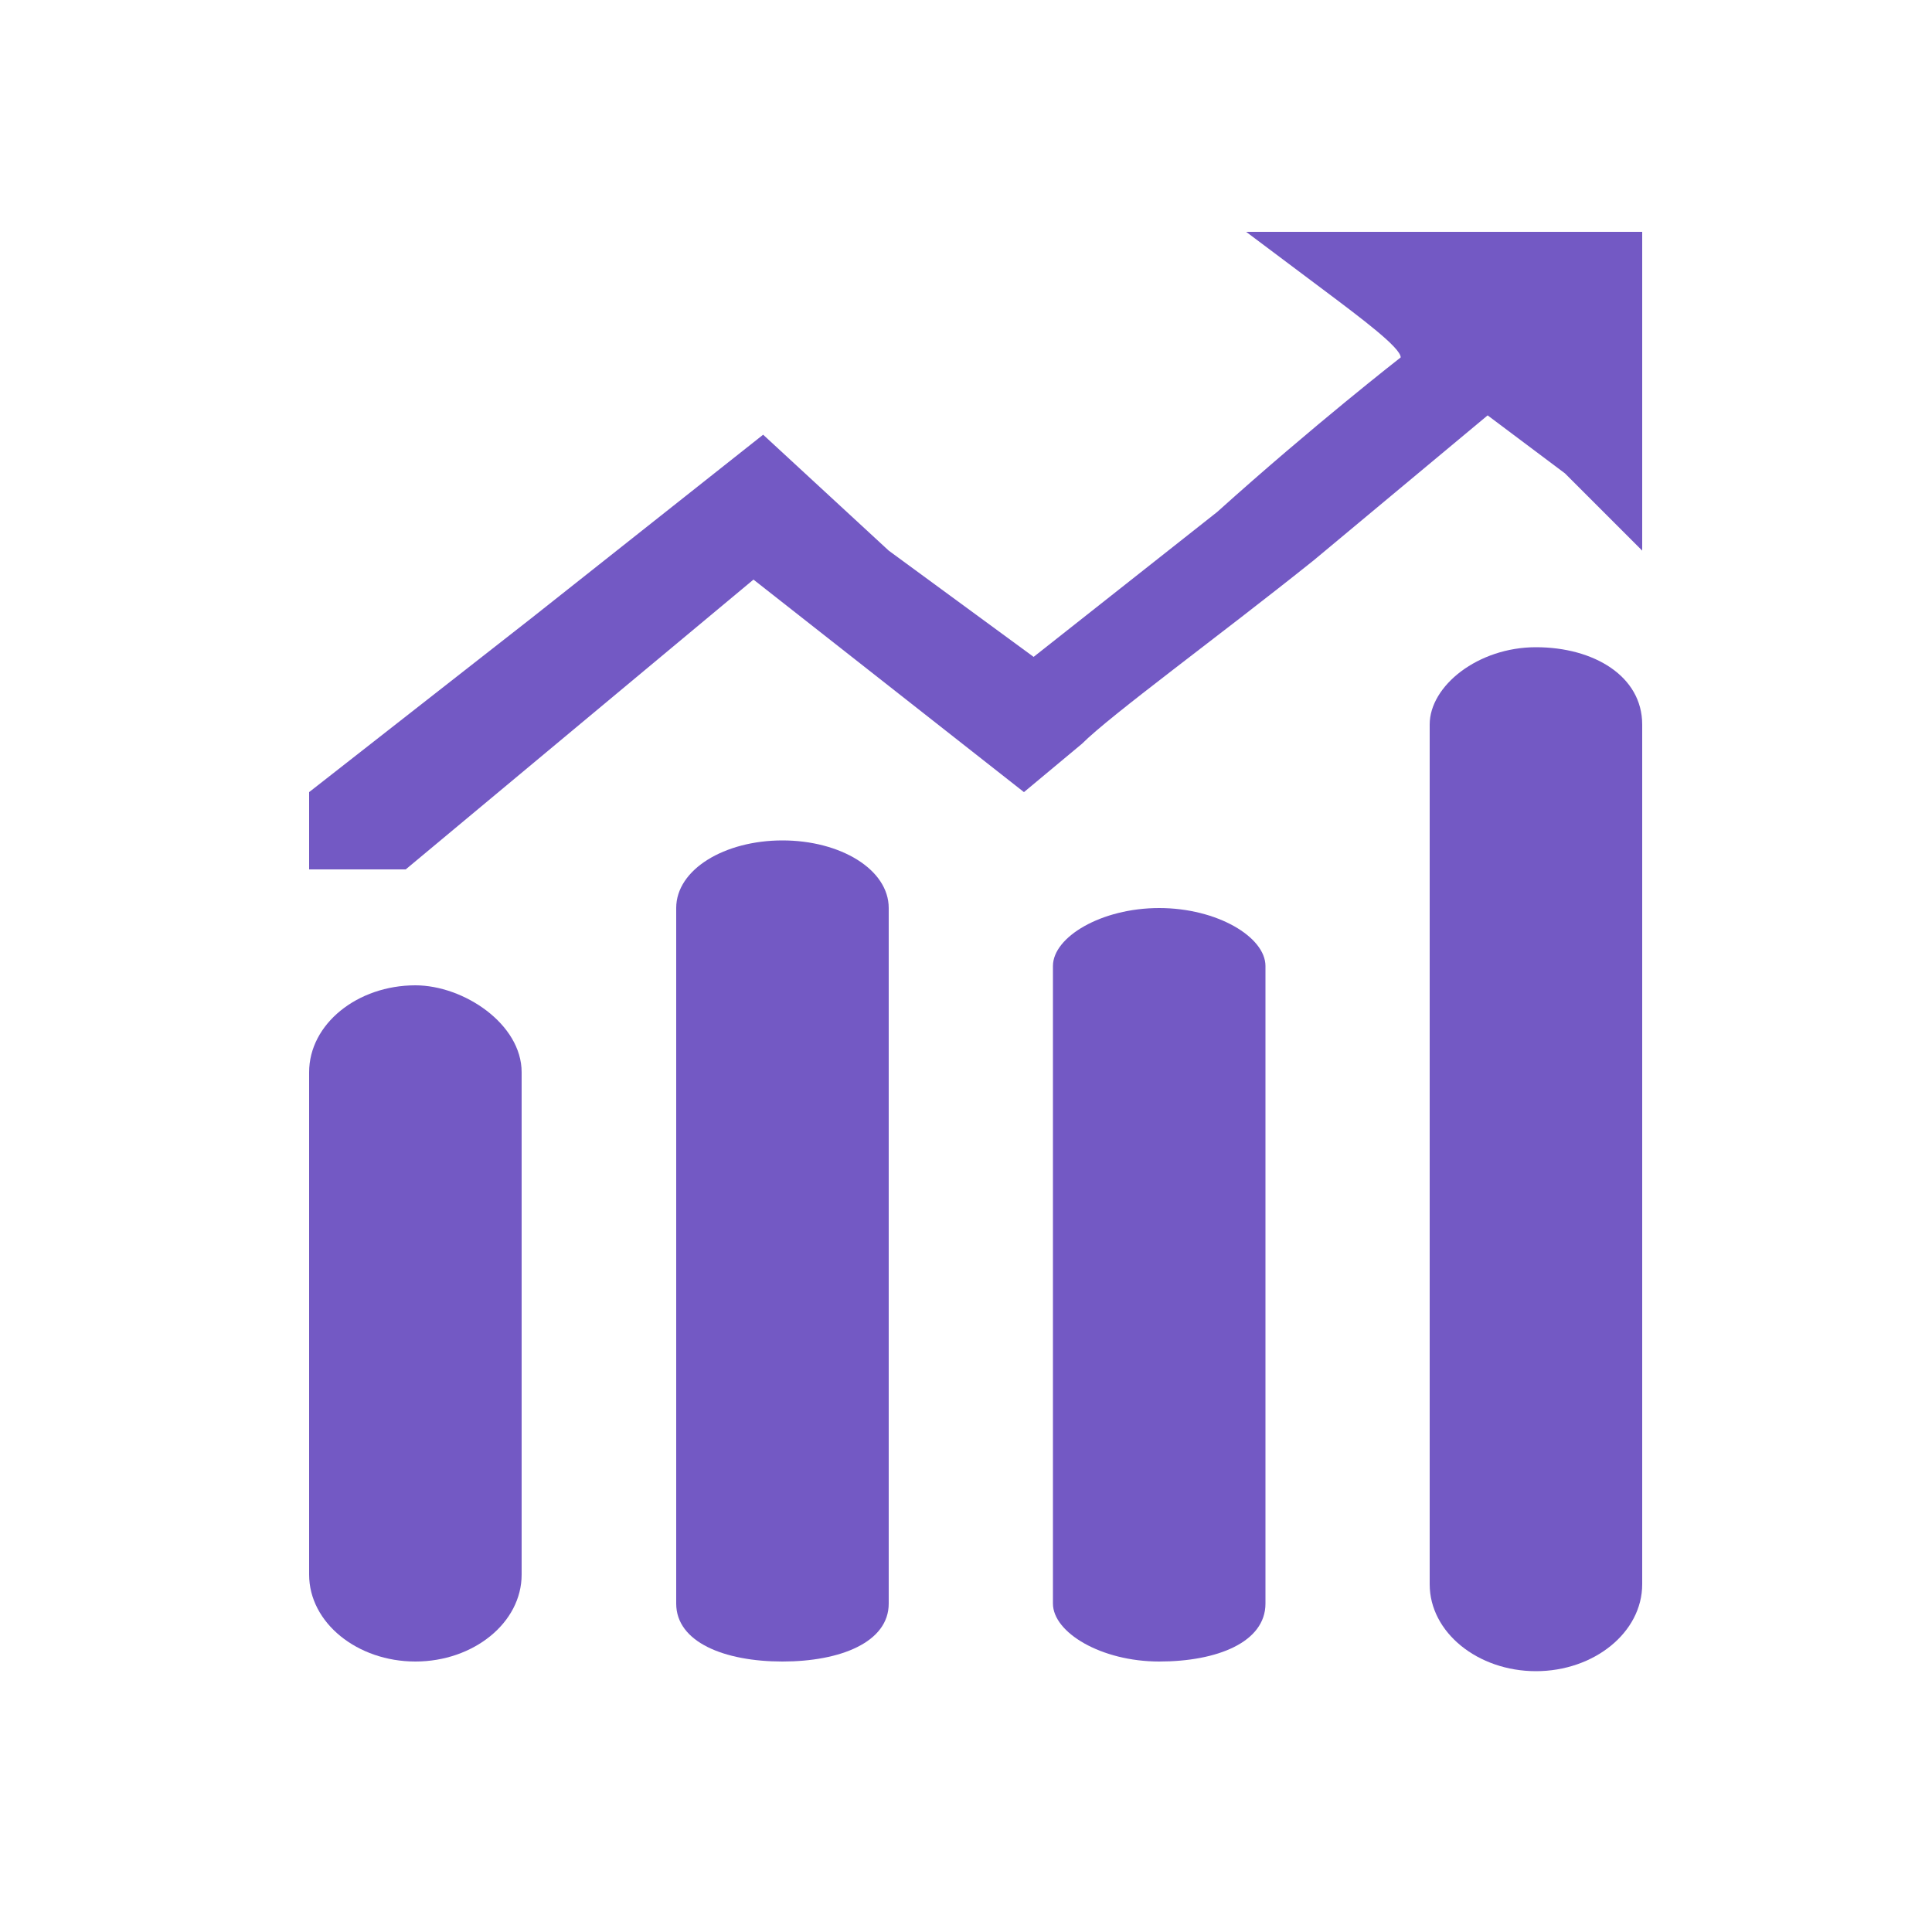
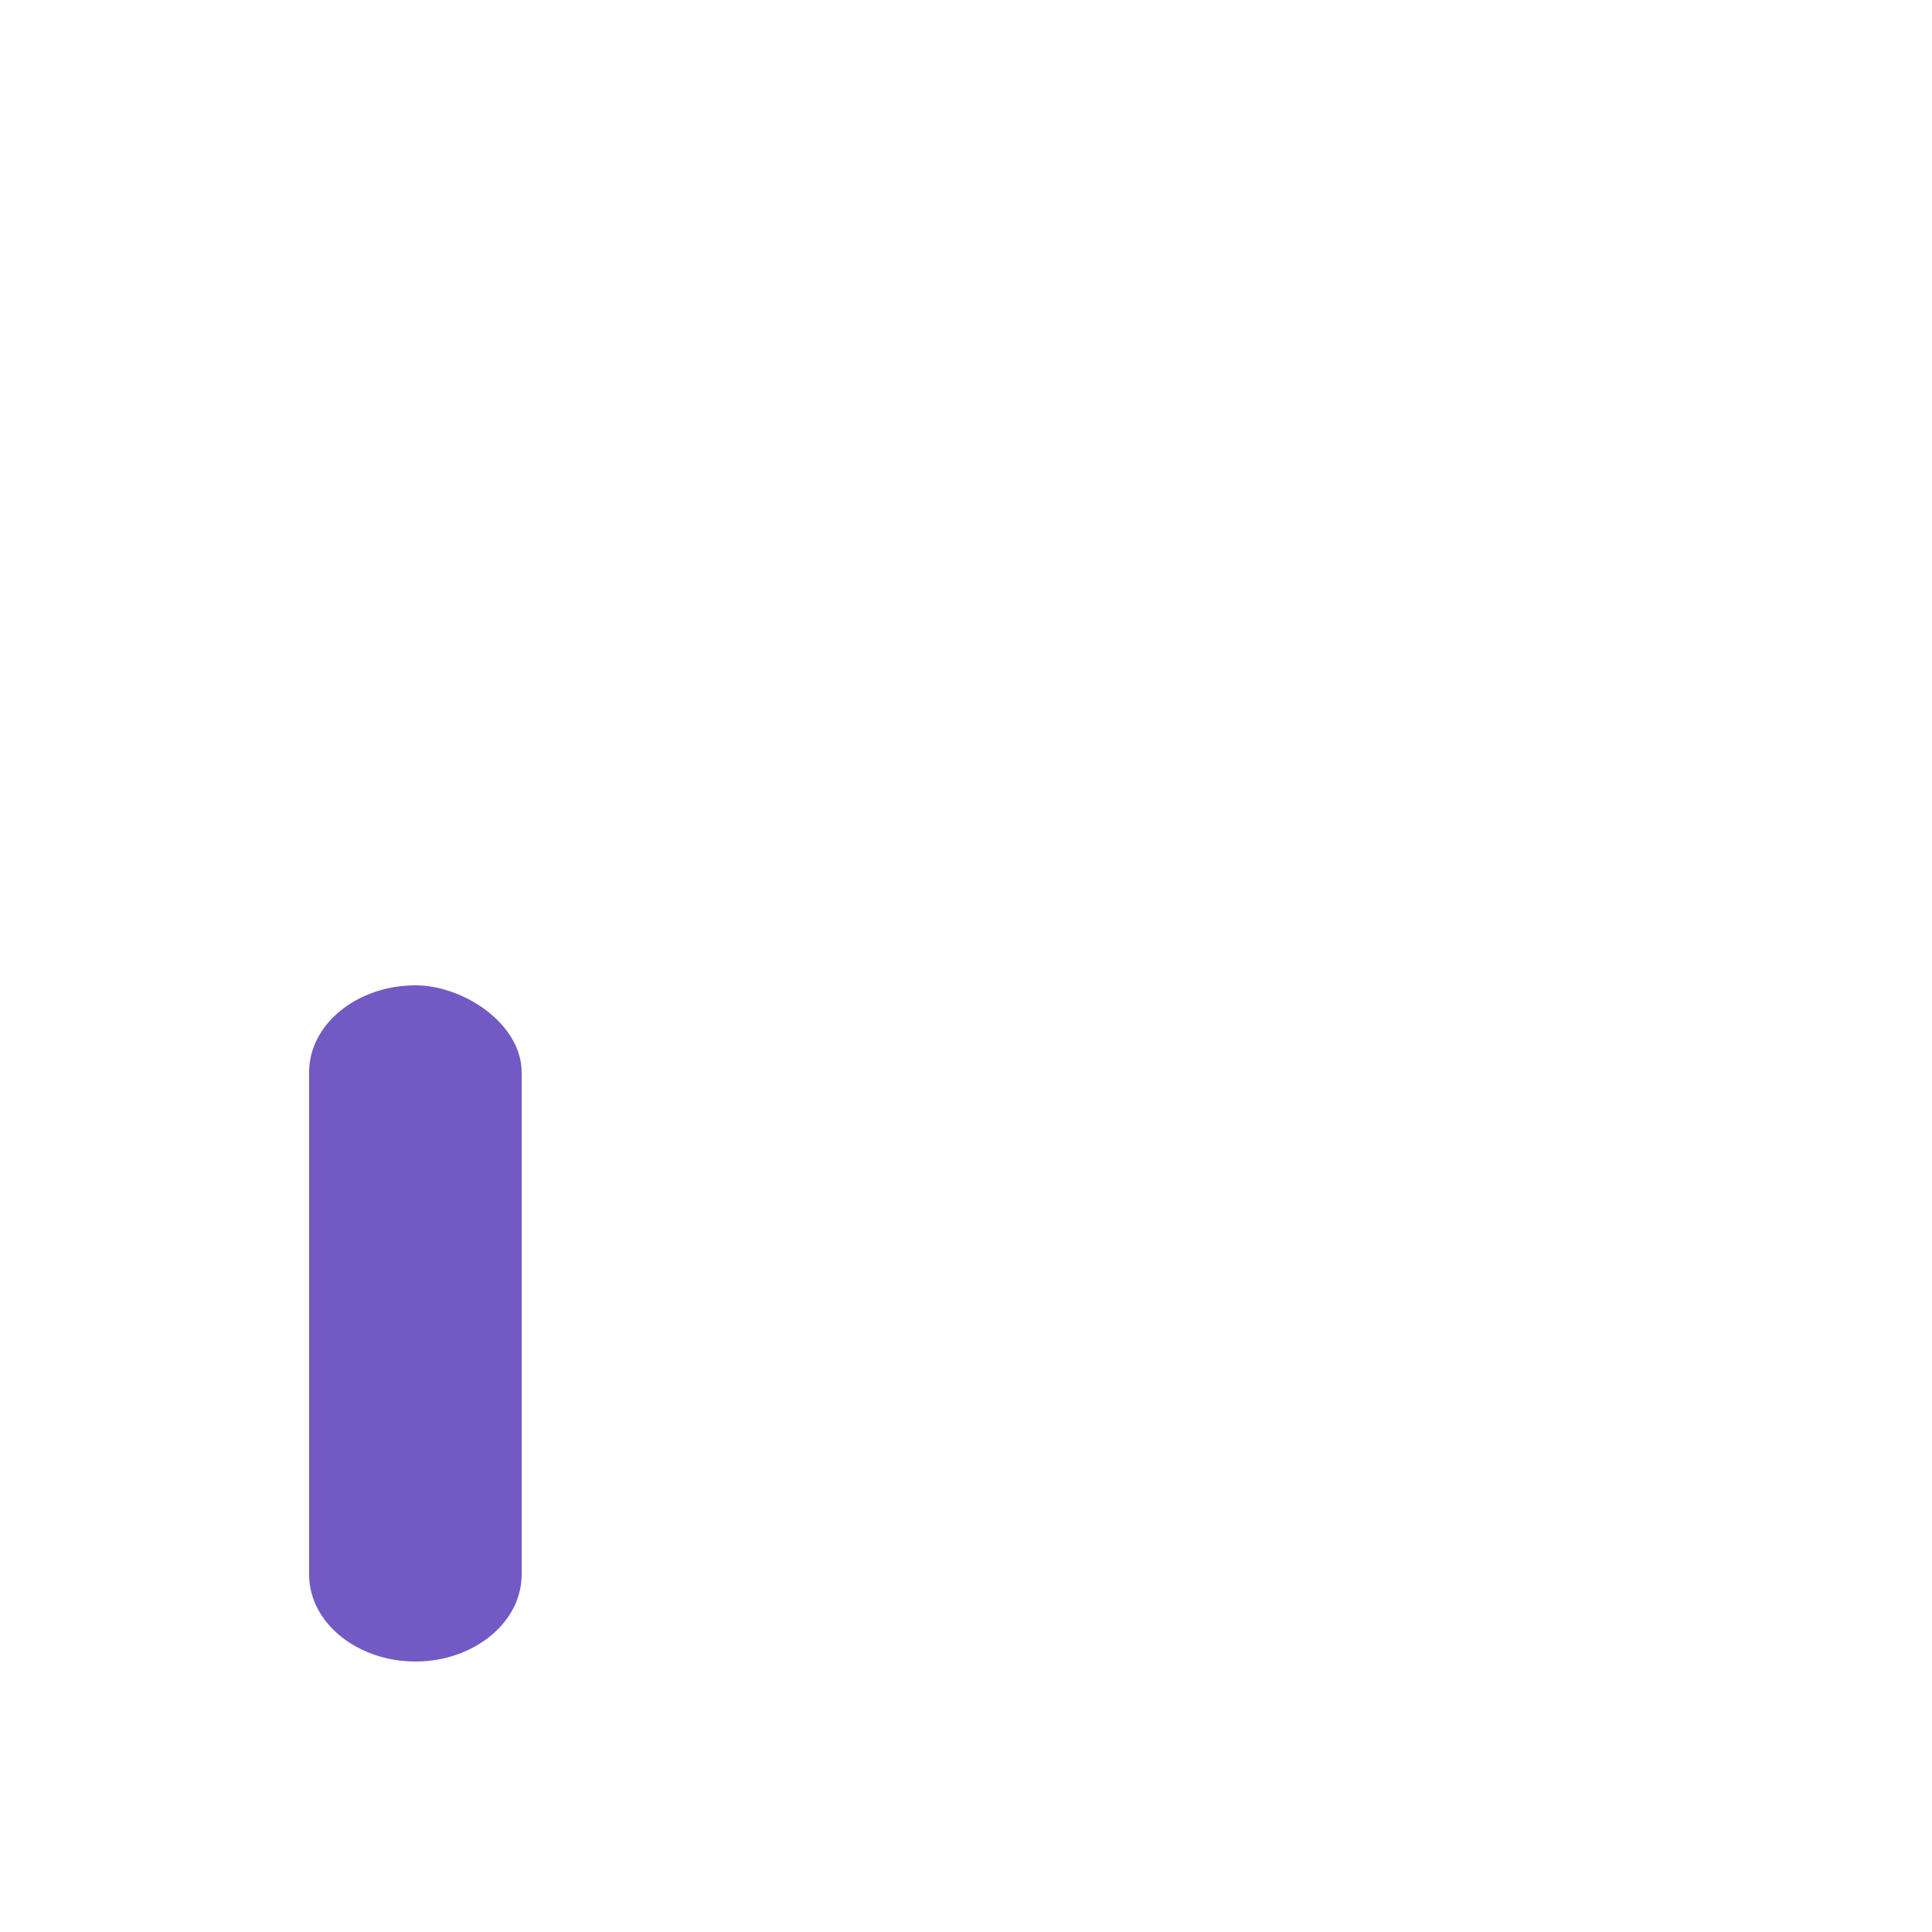
<svg xmlns="http://www.w3.org/2000/svg" version="1.1" id="Layer_1" x="0px" y="0px" viewBox="0 0 20 20" style="enable-background:new 0 0 20 20;" xml:space="preserve">
  <style type="text/css">
	.st0{fill:#7359C4;}
</style>
  <g>
-     <path class="st0" d="M14.8,16.4V7.5c0-0.4,0.5-0.8,1.1-0.8C16.5,6.7,17,7,17,7.5v8.9c0,0.5-0.5,0.9-1.1,0.9   C15.3,17.3,14.8,16.9,14.8,16.4z" />
-     <path class="st0" d="M13.1,10v6.6c0,0.4-0.5,0.6-1.1,0.6c-0.6,0-1.1-0.3-1.1-0.6V10c0-0.3,0.5-0.6,1.1-0.6S13.1,9.7,13.1,10z" />
-     <path class="st0" d="M9.2,9.4v7.2c0,0.4-0.5,0.6-1.1,0.6S7,17,7,16.6V9.4C7,9,7.5,8.7,8.1,8.7S9.2,9,9.2,9.4z" />
    <path class="st0" d="M5.4,11.1v5.2c0,0.5-0.5,0.9-1.1,0.9s-1.1-0.4-1.1-0.9v-5.2c0-0.5,0.5-0.9,1.1-0.9C4.8,10.2,5.4,10.6,5.4,11.1   z" />
  </g>
-   <path class="st0" d="M13.7,3c0.4,0.3,0.8,0.6,0.8,0.7c0,0-0.9,0.7-1.9,1.6l-1.9,1.5L9.2,5.7L7.9,4.5L5.5,6.4L3.2,8.2v0.4V9h0.5h0.5  L6,7.5l1.8-1.5l1.4,1.1l1.4,1.1l0.6-0.5c0.3-0.3,1.4-1.1,2.4-1.9l1.8-1.5l0.8,0.6L17,5.7V4V2.4H15h-2.1L13.7,3z" />
</svg>